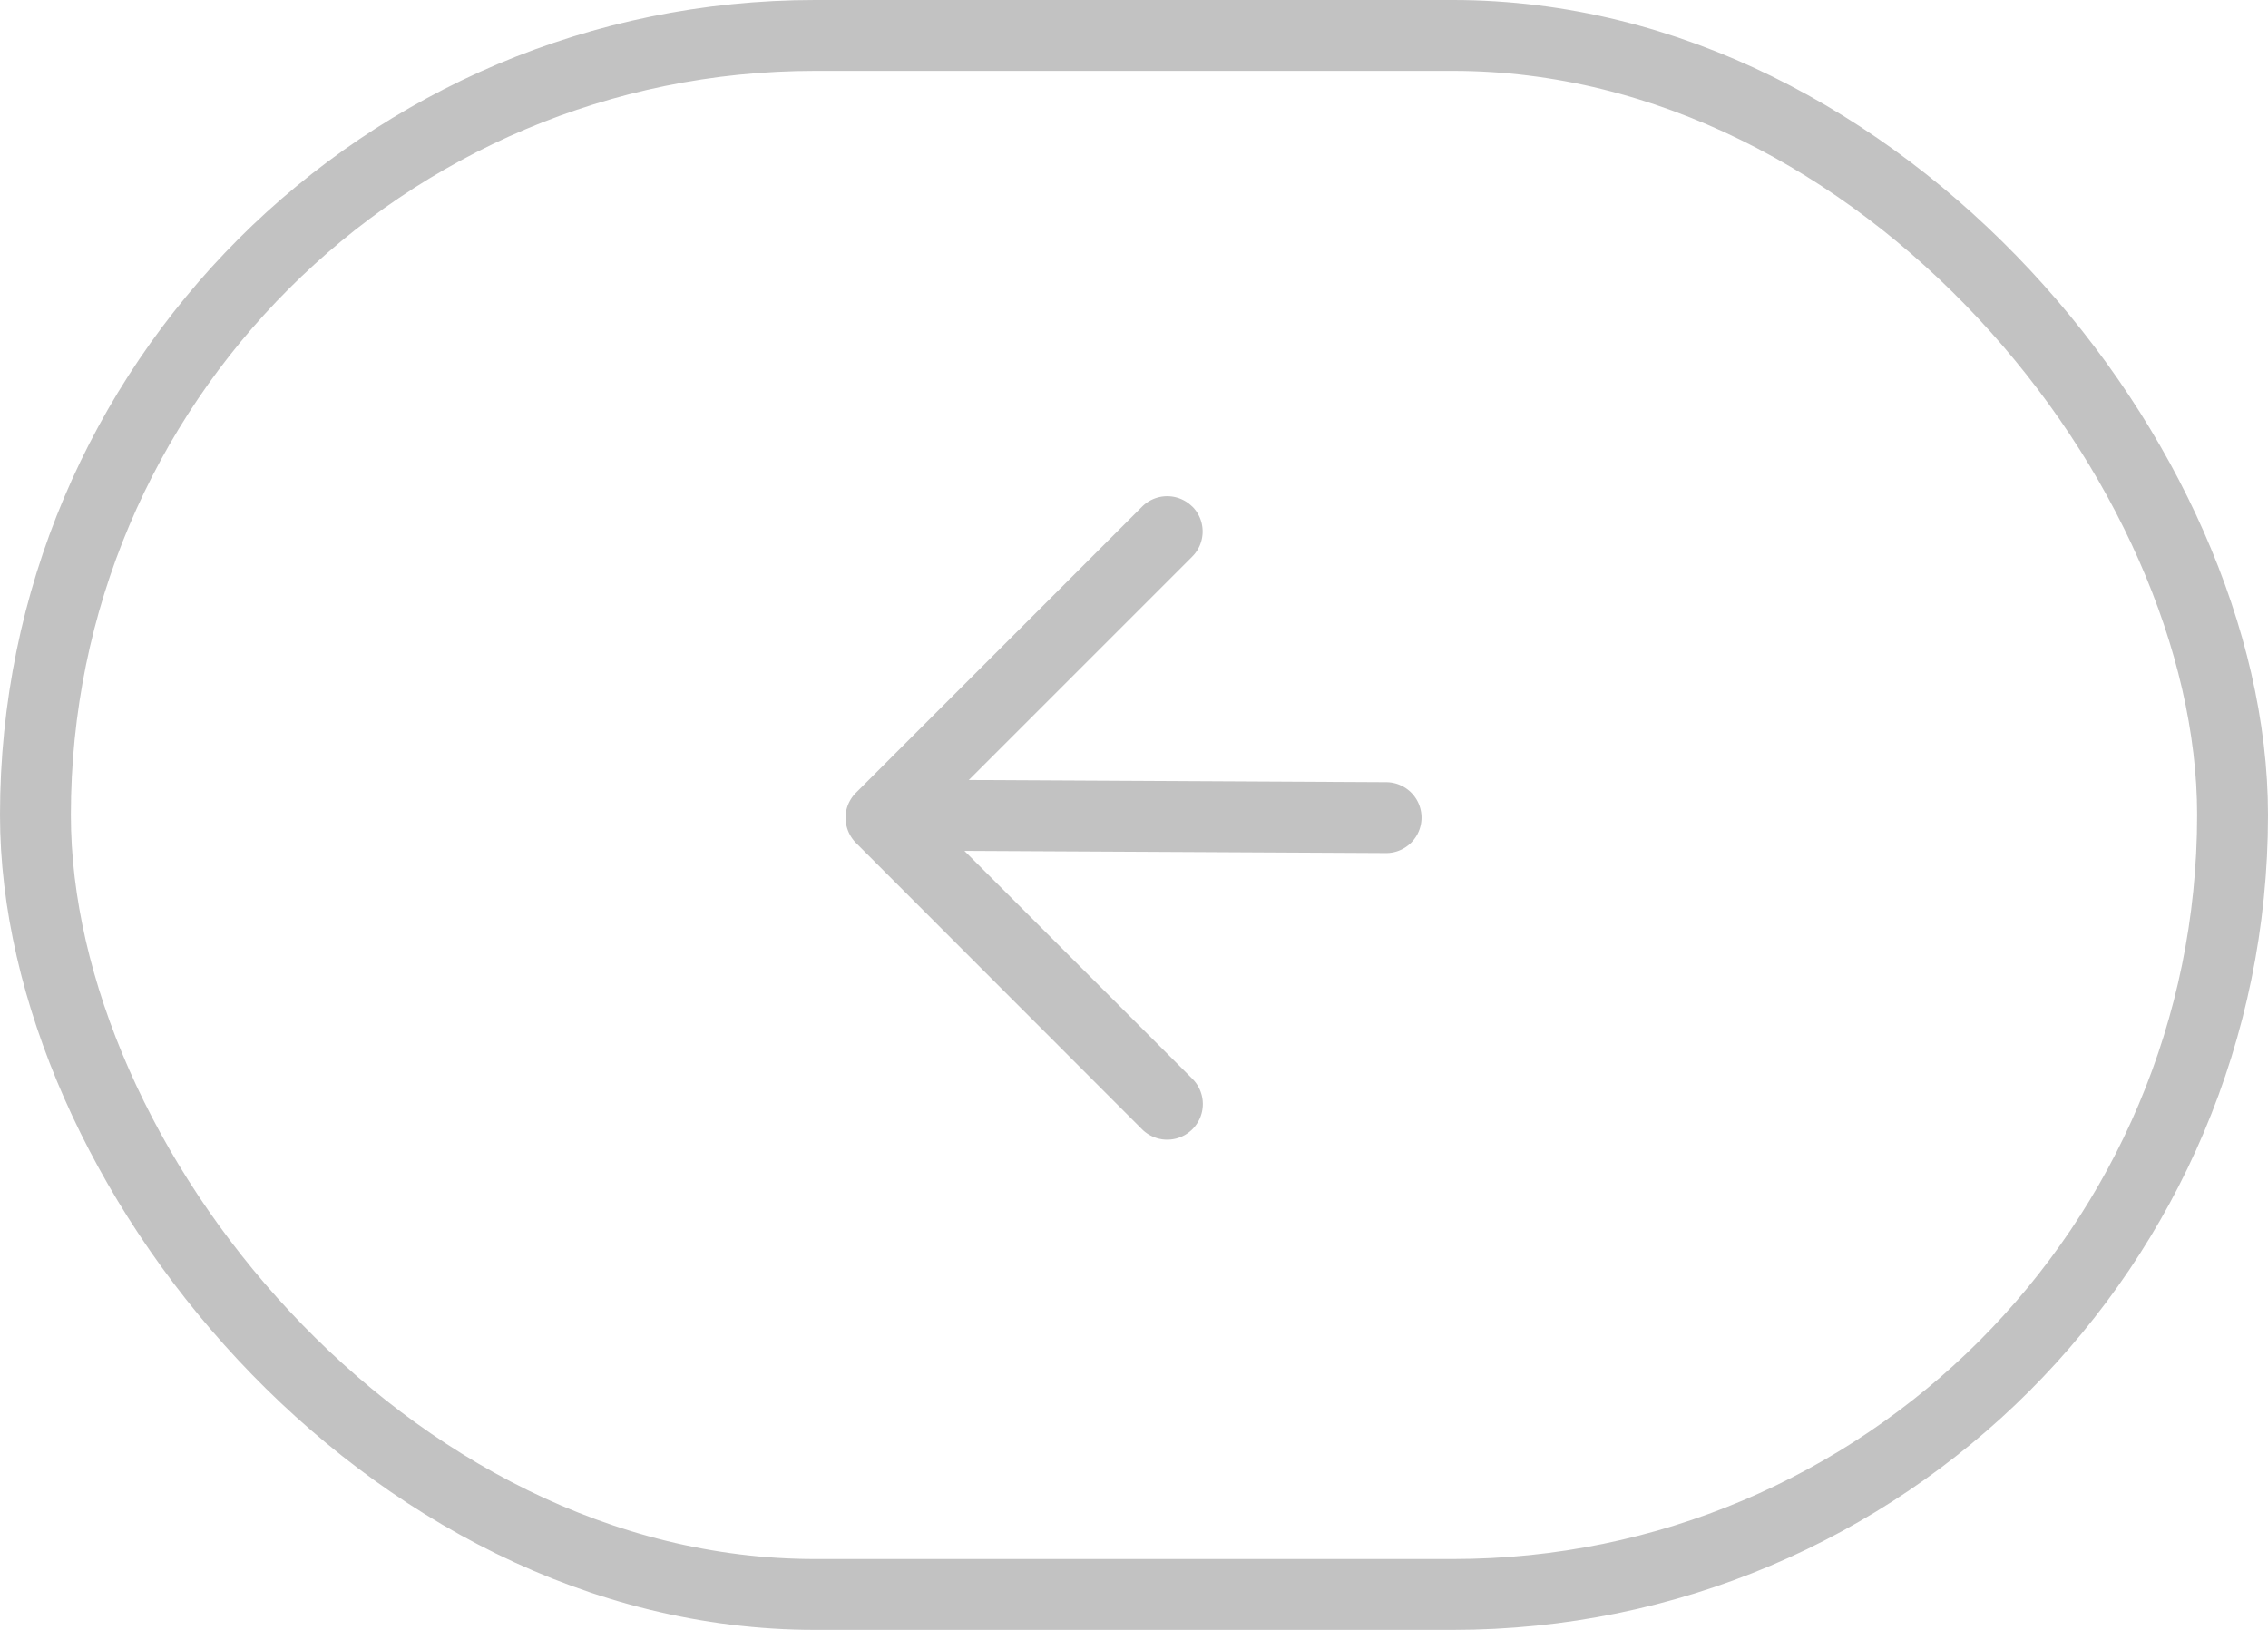
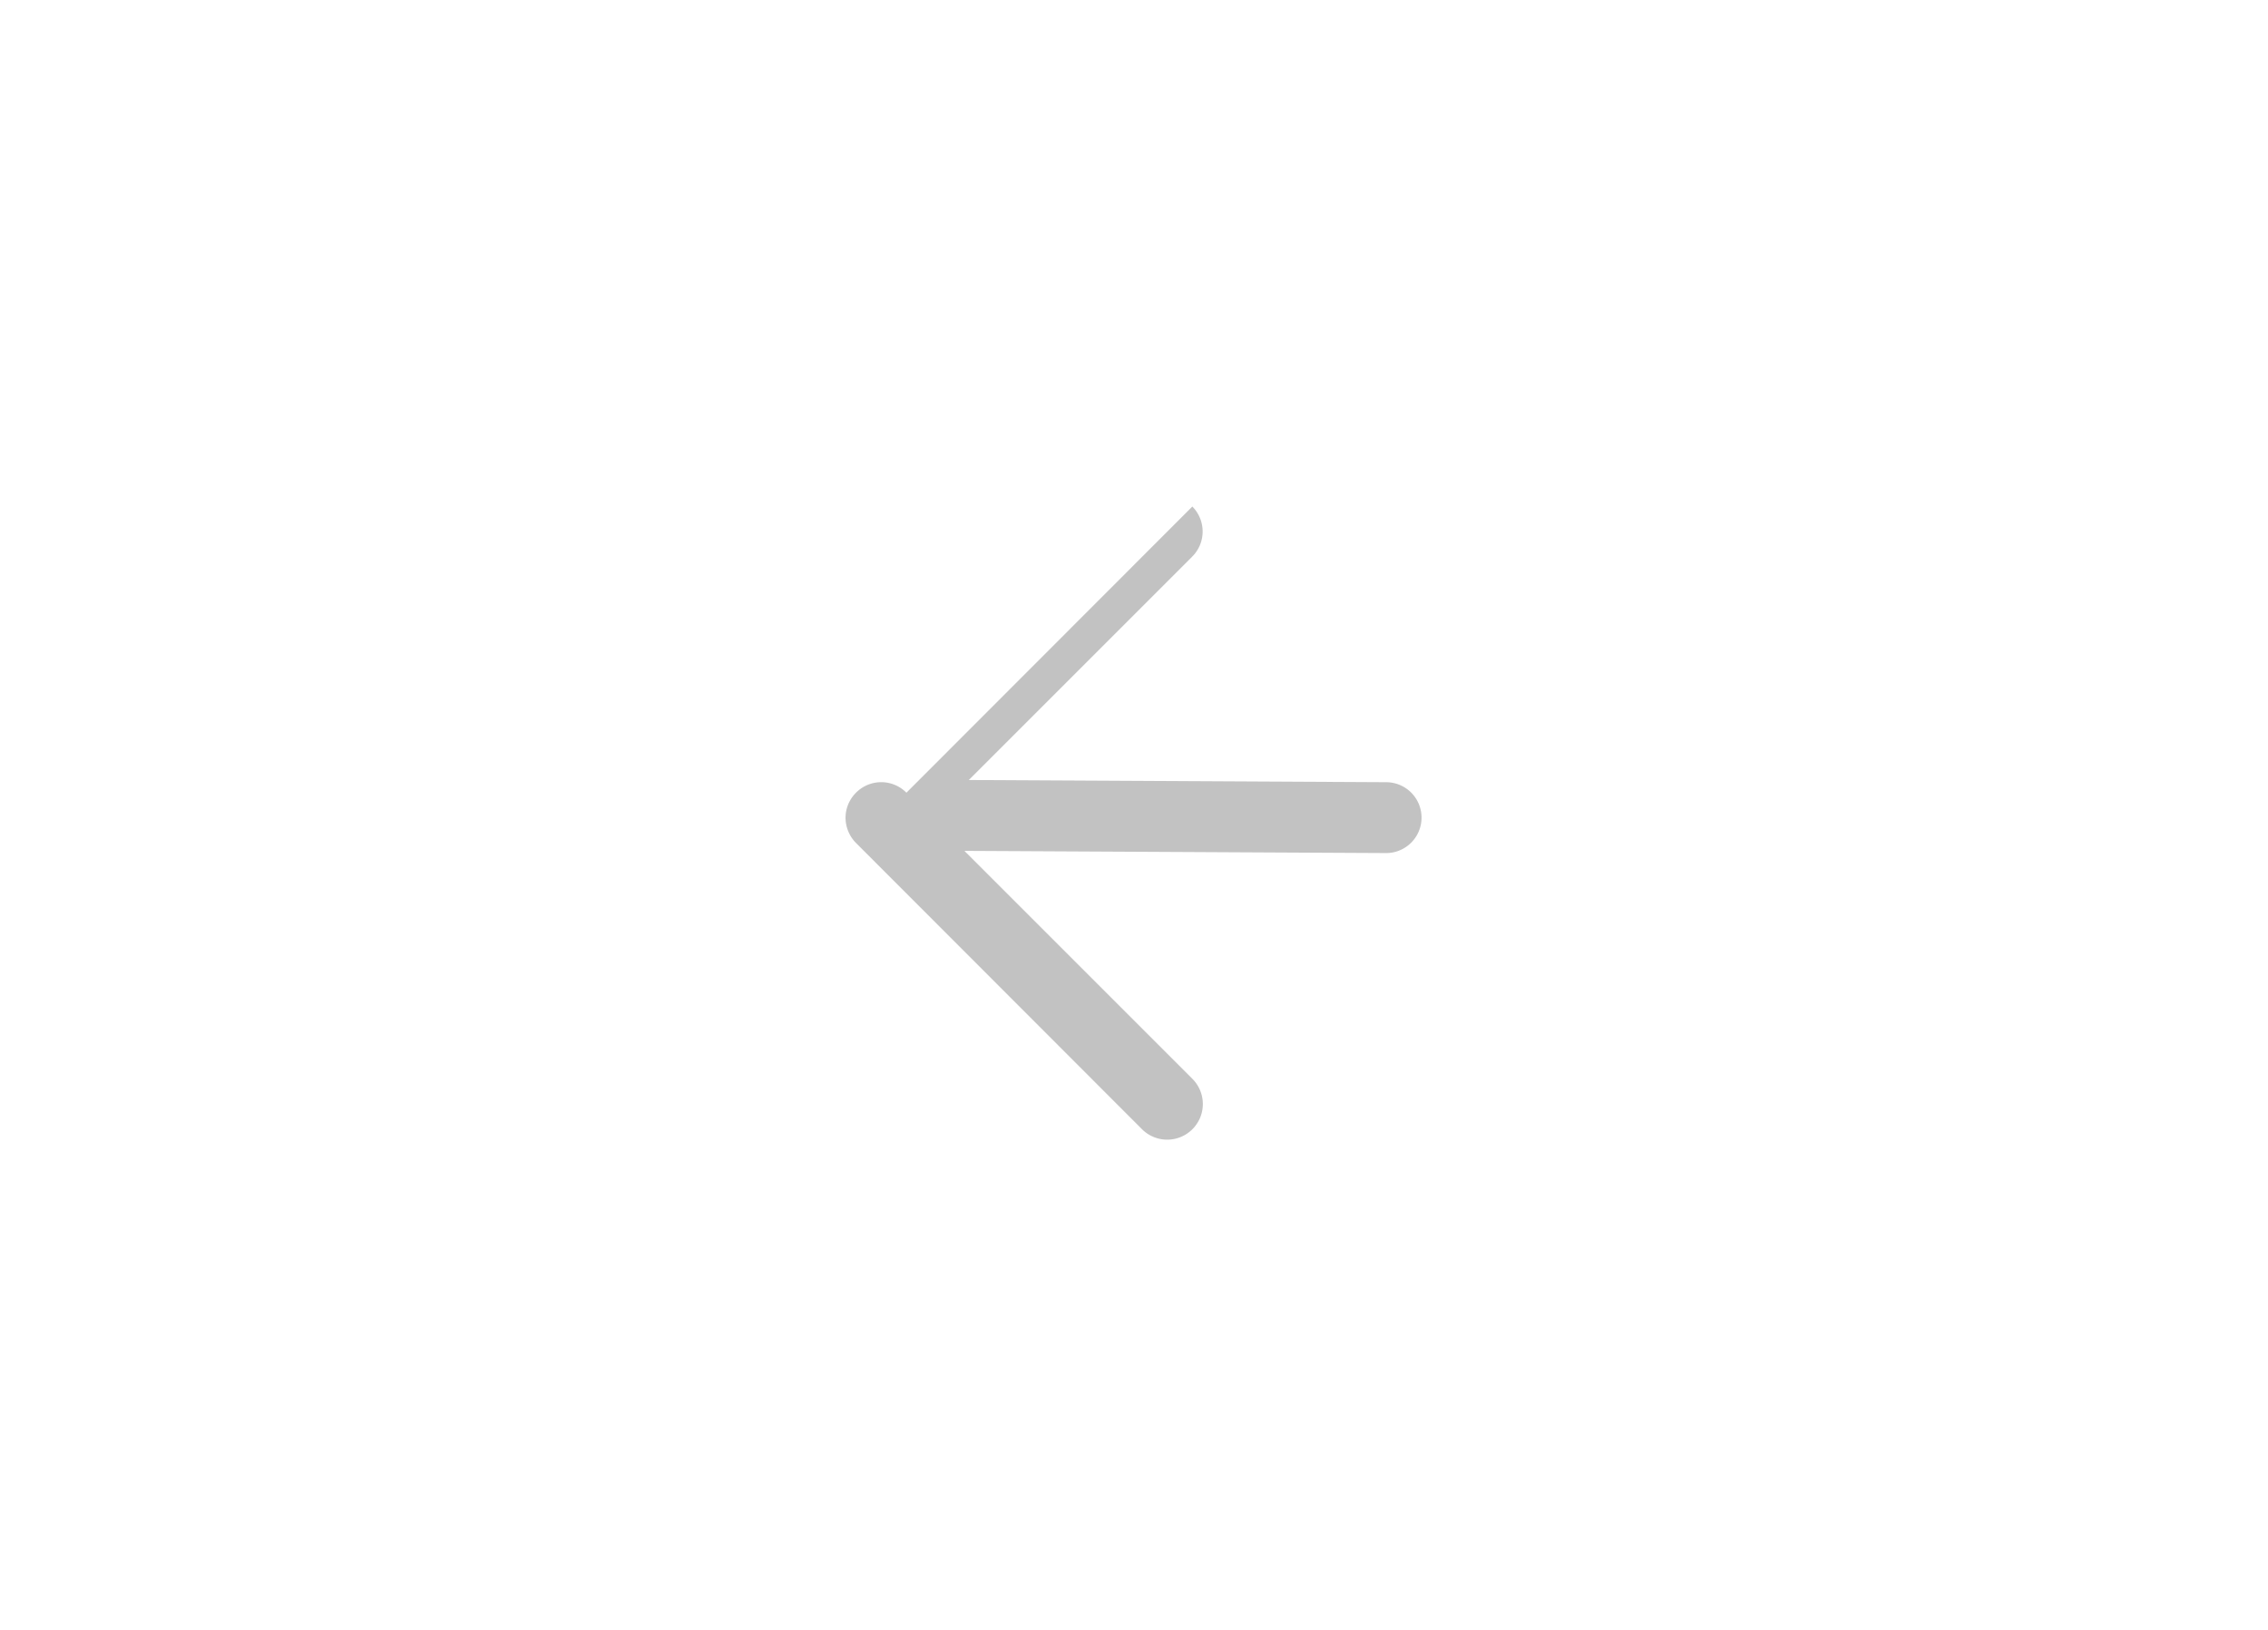
<svg xmlns="http://www.w3.org/2000/svg" width="32" height="23" viewBox="0 0 32 23">
  <g id="_矢印ボタン_SP" data-name="■矢印ボタン_SP" transform="translate(32 23) rotate(180)">
    <g id="Rectangle_141306" data-name="Rectangle 141306" fill="none" stroke="rgba(51,51,51,0.3)" stroke-width="1">
      <rect width="32" height="23" rx="11.5" stroke="none" />
-       <rect x="0.5" y="0.5" width="31" height="22" rx="11" fill="none" />
    </g>
    <g id="Group_80820" data-name="Group 80820" transform="translate(12.443 7.422)">
      <g id="Group_80819" data-name="Group 80819">
-         <path id="Union_7" data-name="Union 7" d="M20540.791,21292.508a.5.5,0,0,1,0-.705l3.154-3.154-5.891-.031a.5.5,0,1,1,.006-1l5.947.031-3.217-3.217a.5.5,0,0,1,.711-.711l4.035,4.039a.51.51,0,0,1,.148.355.5.5,0,0,1-.148.355l-4.035,4.035a.5.5,0,0,1-.711,0Z" transform="translate(-20538.057 -21284.078)" fill="rgba(51,51,51,0.3)" />
+         <path id="Union_7" data-name="Union 7" d="M20540.791,21292.508a.5.5,0,0,1,0-.705l3.154-3.154-5.891-.031a.5.5,0,1,1,.006-1l5.947.031-3.217-3.217a.5.5,0,0,1,.711-.711l4.035,4.039a.51.51,0,0,1,.148.355.5.5,0,0,1-.148.355a.5.5,0,0,1-.711,0Z" transform="translate(-20538.057 -21284.078)" fill="rgba(51,51,51,0.3)" />
      </g>
    </g>
  </g>
</svg>